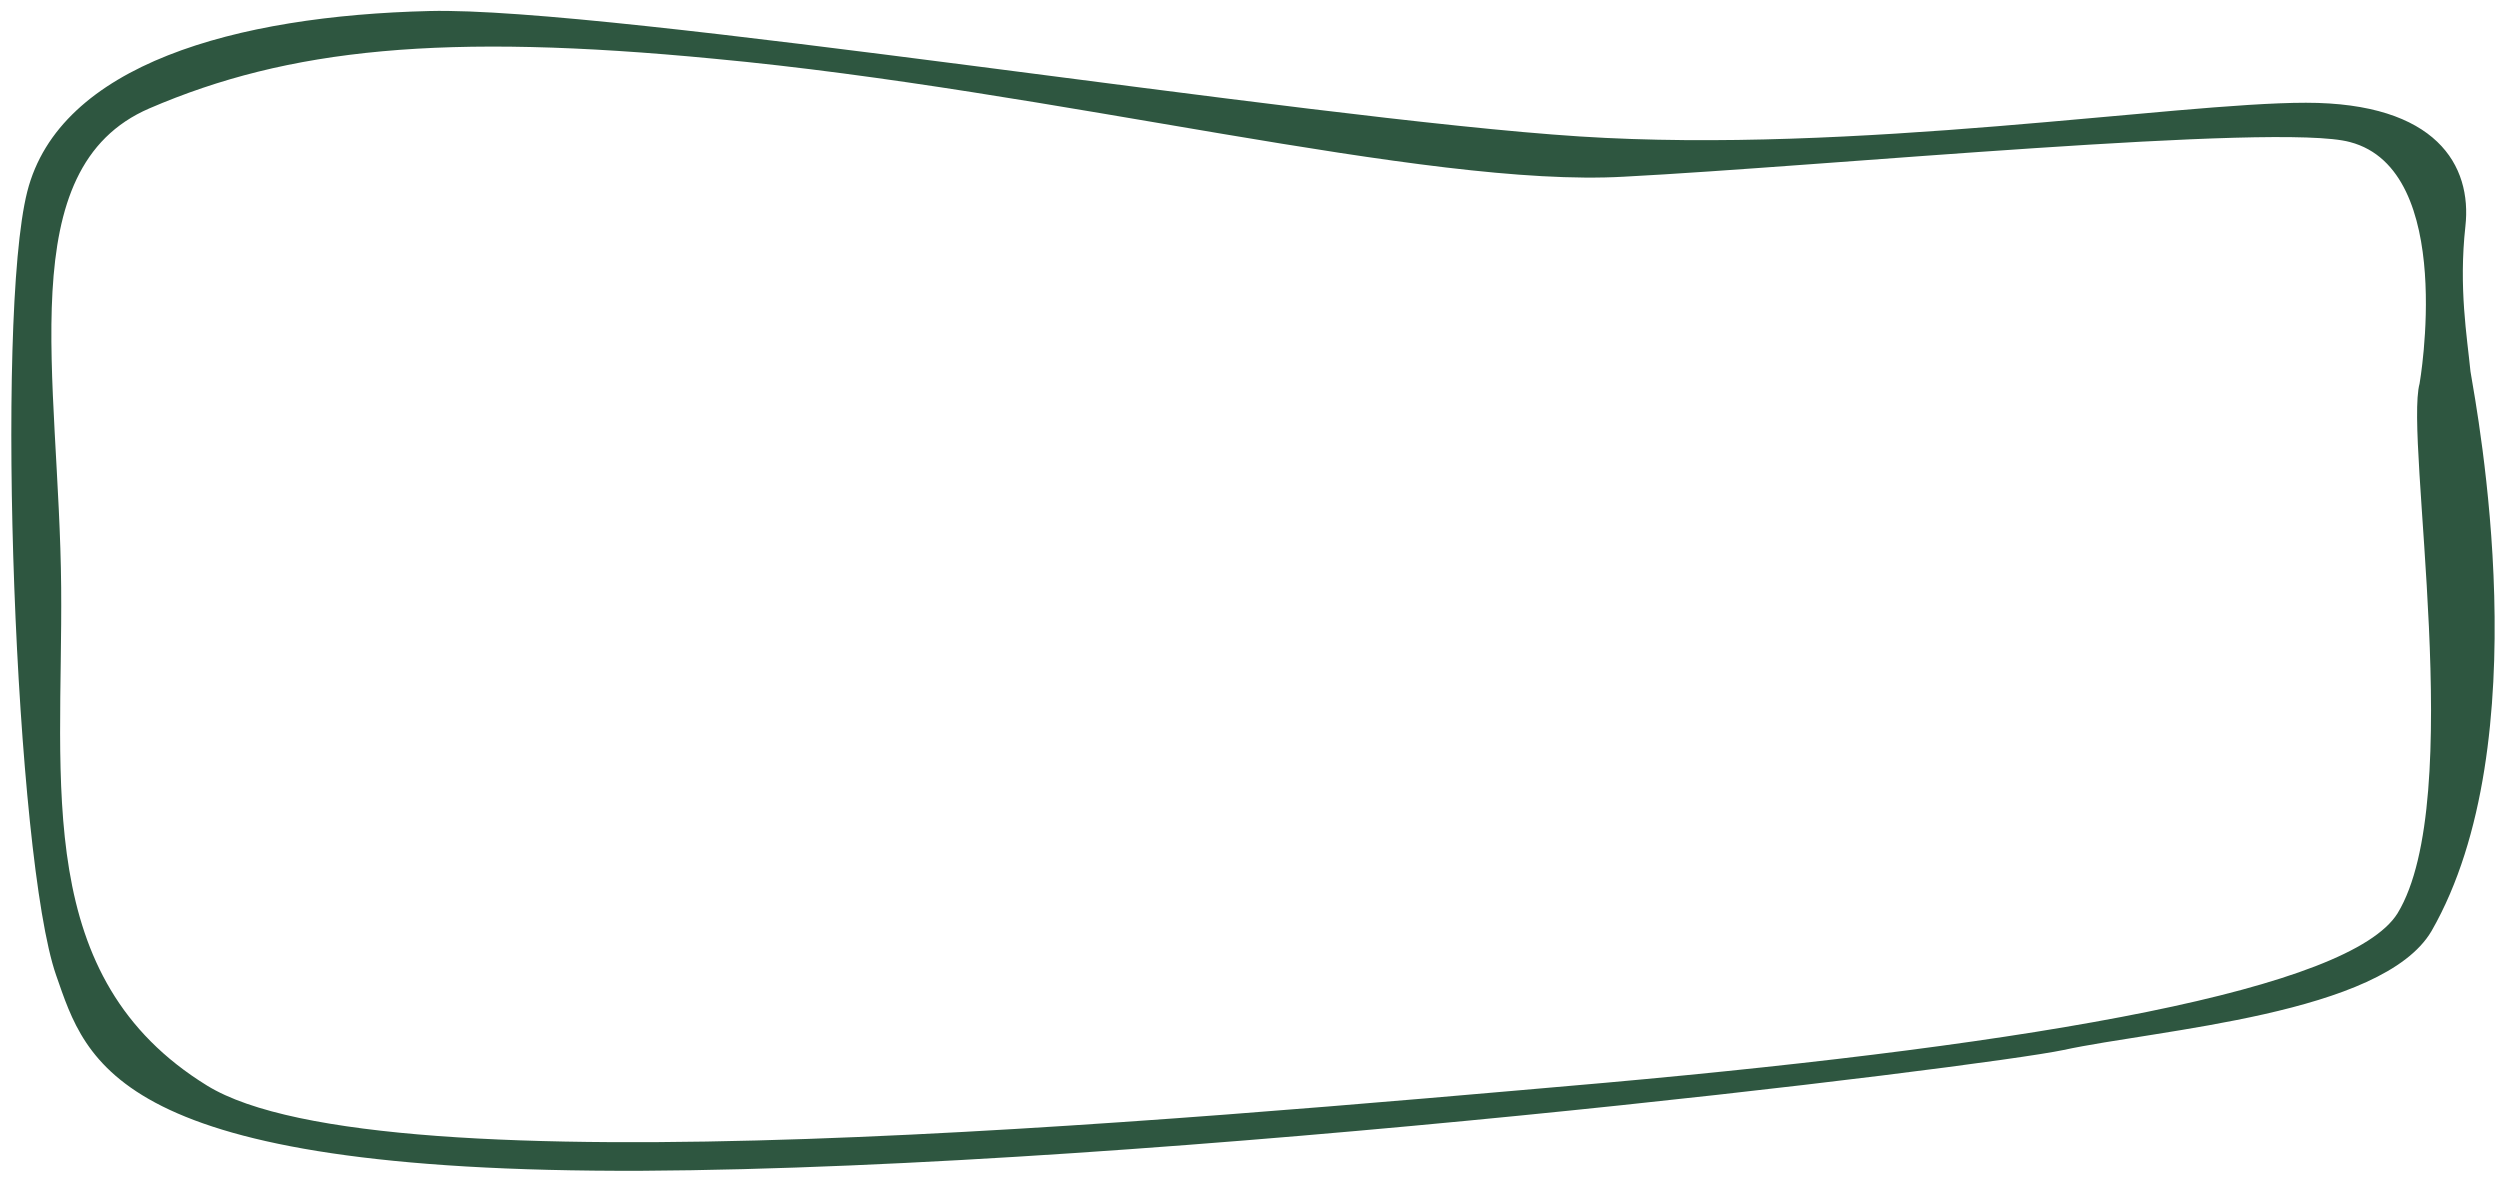
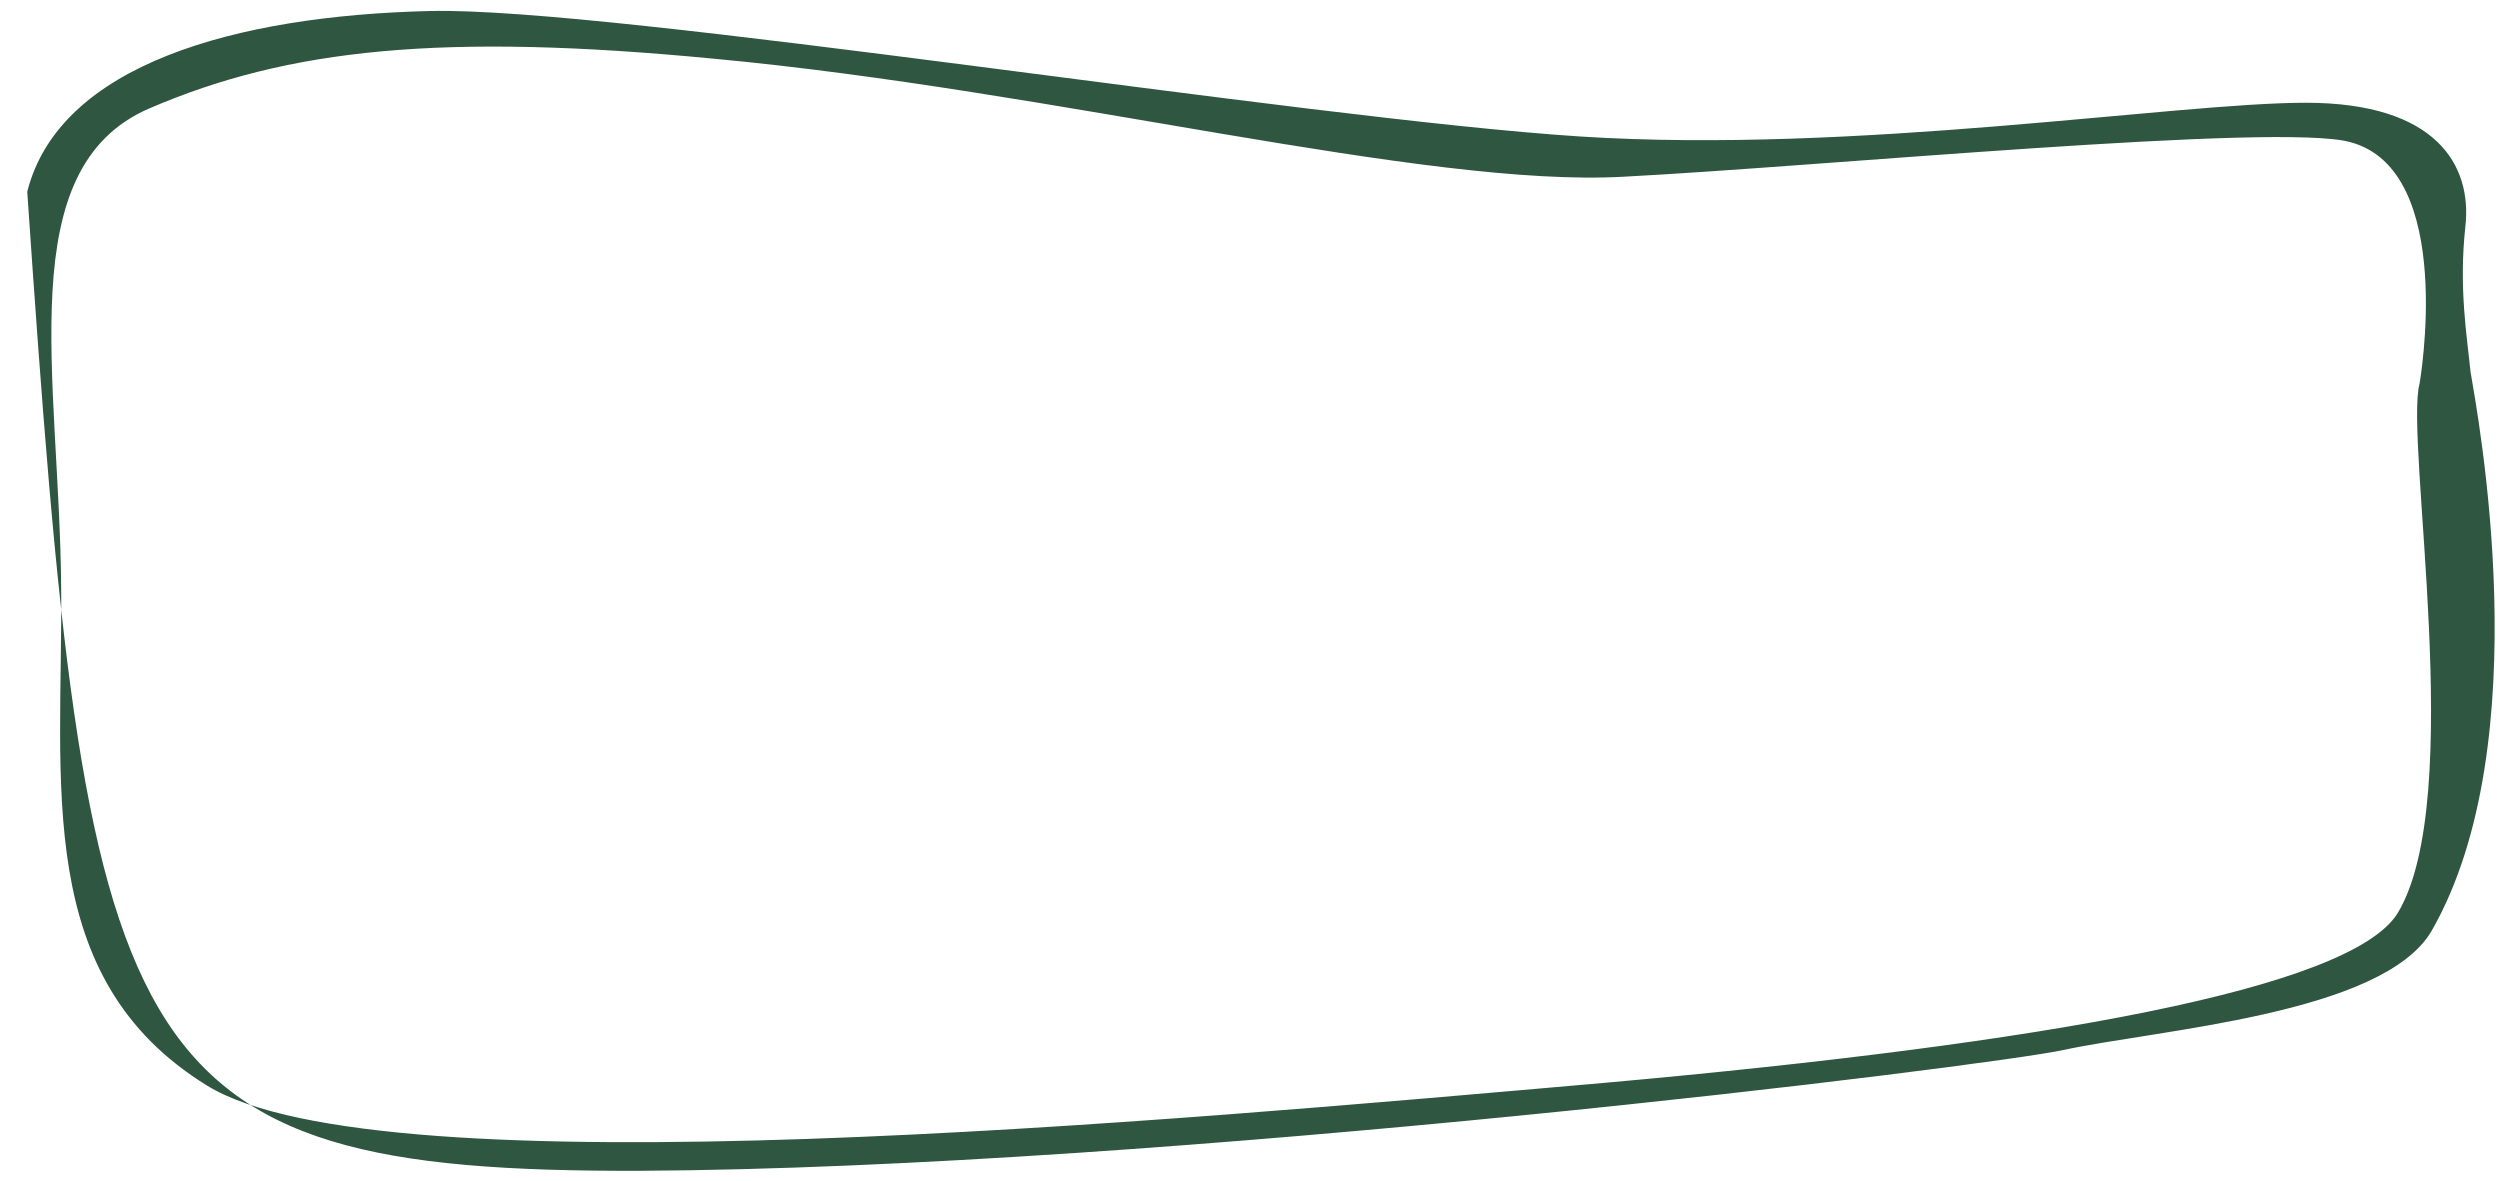
<svg xmlns="http://www.w3.org/2000/svg" width="216" height="102" viewBox="0 0 216 102" fill="none">
-   <path d="M178.267 90.723C186.476 88.944 205.827 87.65 210.078 80.452C219.46 64.115 214.036 35.648 213.449 32.089C213.156 29.097 212.423 24.891 213.01 19.554C213.596 14.297 210.518 8.878 199.23 8.878C187.942 8.878 160.236 13.326 136.487 11.79C112.593 10.253 52.782 0.548 37.096 0.953C20.385 1.357 5.139 5.563 2.354 16.561C-0.432 27.56 1.327 74.144 4.846 84.253C7.484 91.774 9.83 101.317 55.421 101.156C100.718 100.913 171.377 92.179 178.267 90.723ZM17.893 93.796C2.793 84.496 5.432 67.755 5.285 50.771C5.139 32.574 0.888 14.54 12.908 9.364C24.929 4.188 38.269 2.813 61.724 5.077C91.19 7.827 123.147 16.238 140.299 15.267C157.45 14.378 196.884 10.577 203.041 12.275C212.277 14.701 209.052 33.141 209.052 33.141C207.732 37.993 213.156 69.049 207.146 78.915C203.041 85.466 176.508 90.157 138.686 93.553C100.718 96.869 32.992 103.097 17.893 93.796Z" fill="#2E5640" />
+   <path d="M178.267 90.723C186.476 88.944 205.827 87.65 210.078 80.452C219.46 64.115 214.036 35.648 213.449 32.089C213.156 29.097 212.423 24.891 213.01 19.554C213.596 14.297 210.518 8.878 199.23 8.878C187.942 8.878 160.236 13.326 136.487 11.79C112.593 10.253 52.782 0.548 37.096 0.953C20.385 1.357 5.139 5.563 2.354 16.561C7.484 91.774 9.83 101.317 55.421 101.156C100.718 100.913 171.377 92.179 178.267 90.723ZM17.893 93.796C2.793 84.496 5.432 67.755 5.285 50.771C5.139 32.574 0.888 14.54 12.908 9.364C24.929 4.188 38.269 2.813 61.724 5.077C91.19 7.827 123.147 16.238 140.299 15.267C157.45 14.378 196.884 10.577 203.041 12.275C212.277 14.701 209.052 33.141 209.052 33.141C207.732 37.993 213.156 69.049 207.146 78.915C203.041 85.466 176.508 90.157 138.686 93.553C100.718 96.869 32.992 103.097 17.893 93.796Z" fill="#2E5640" />
</svg>